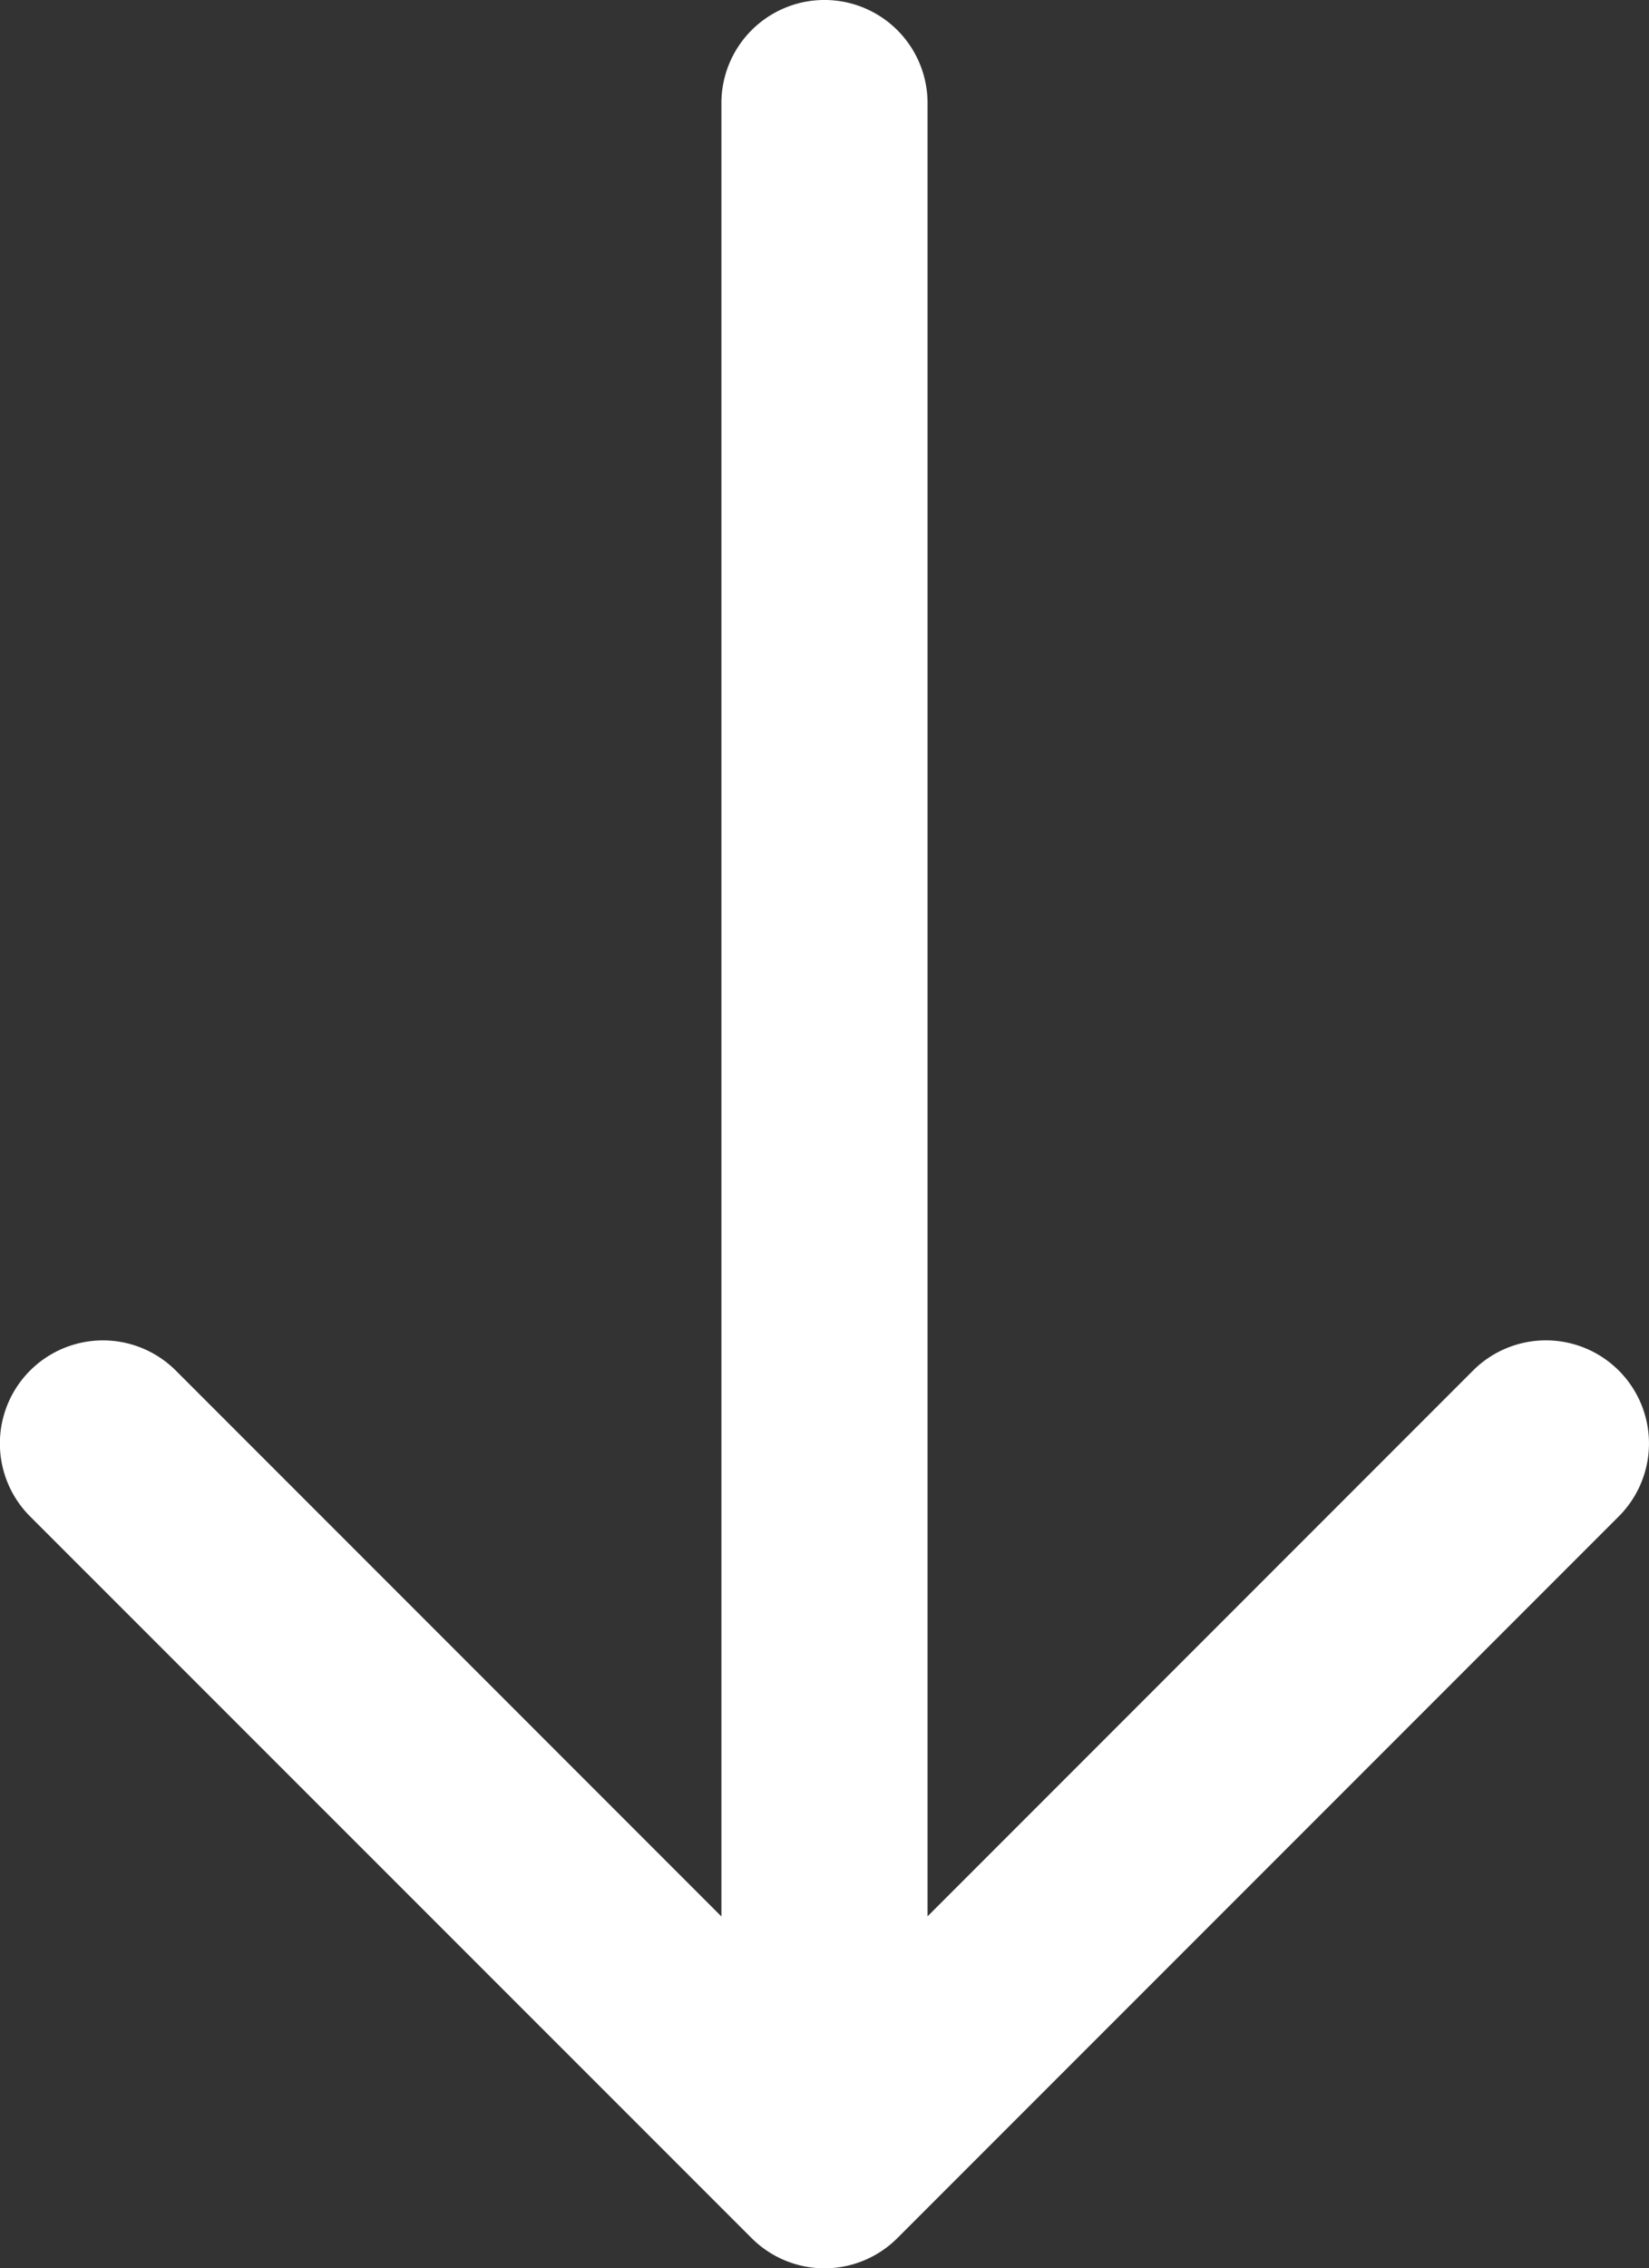
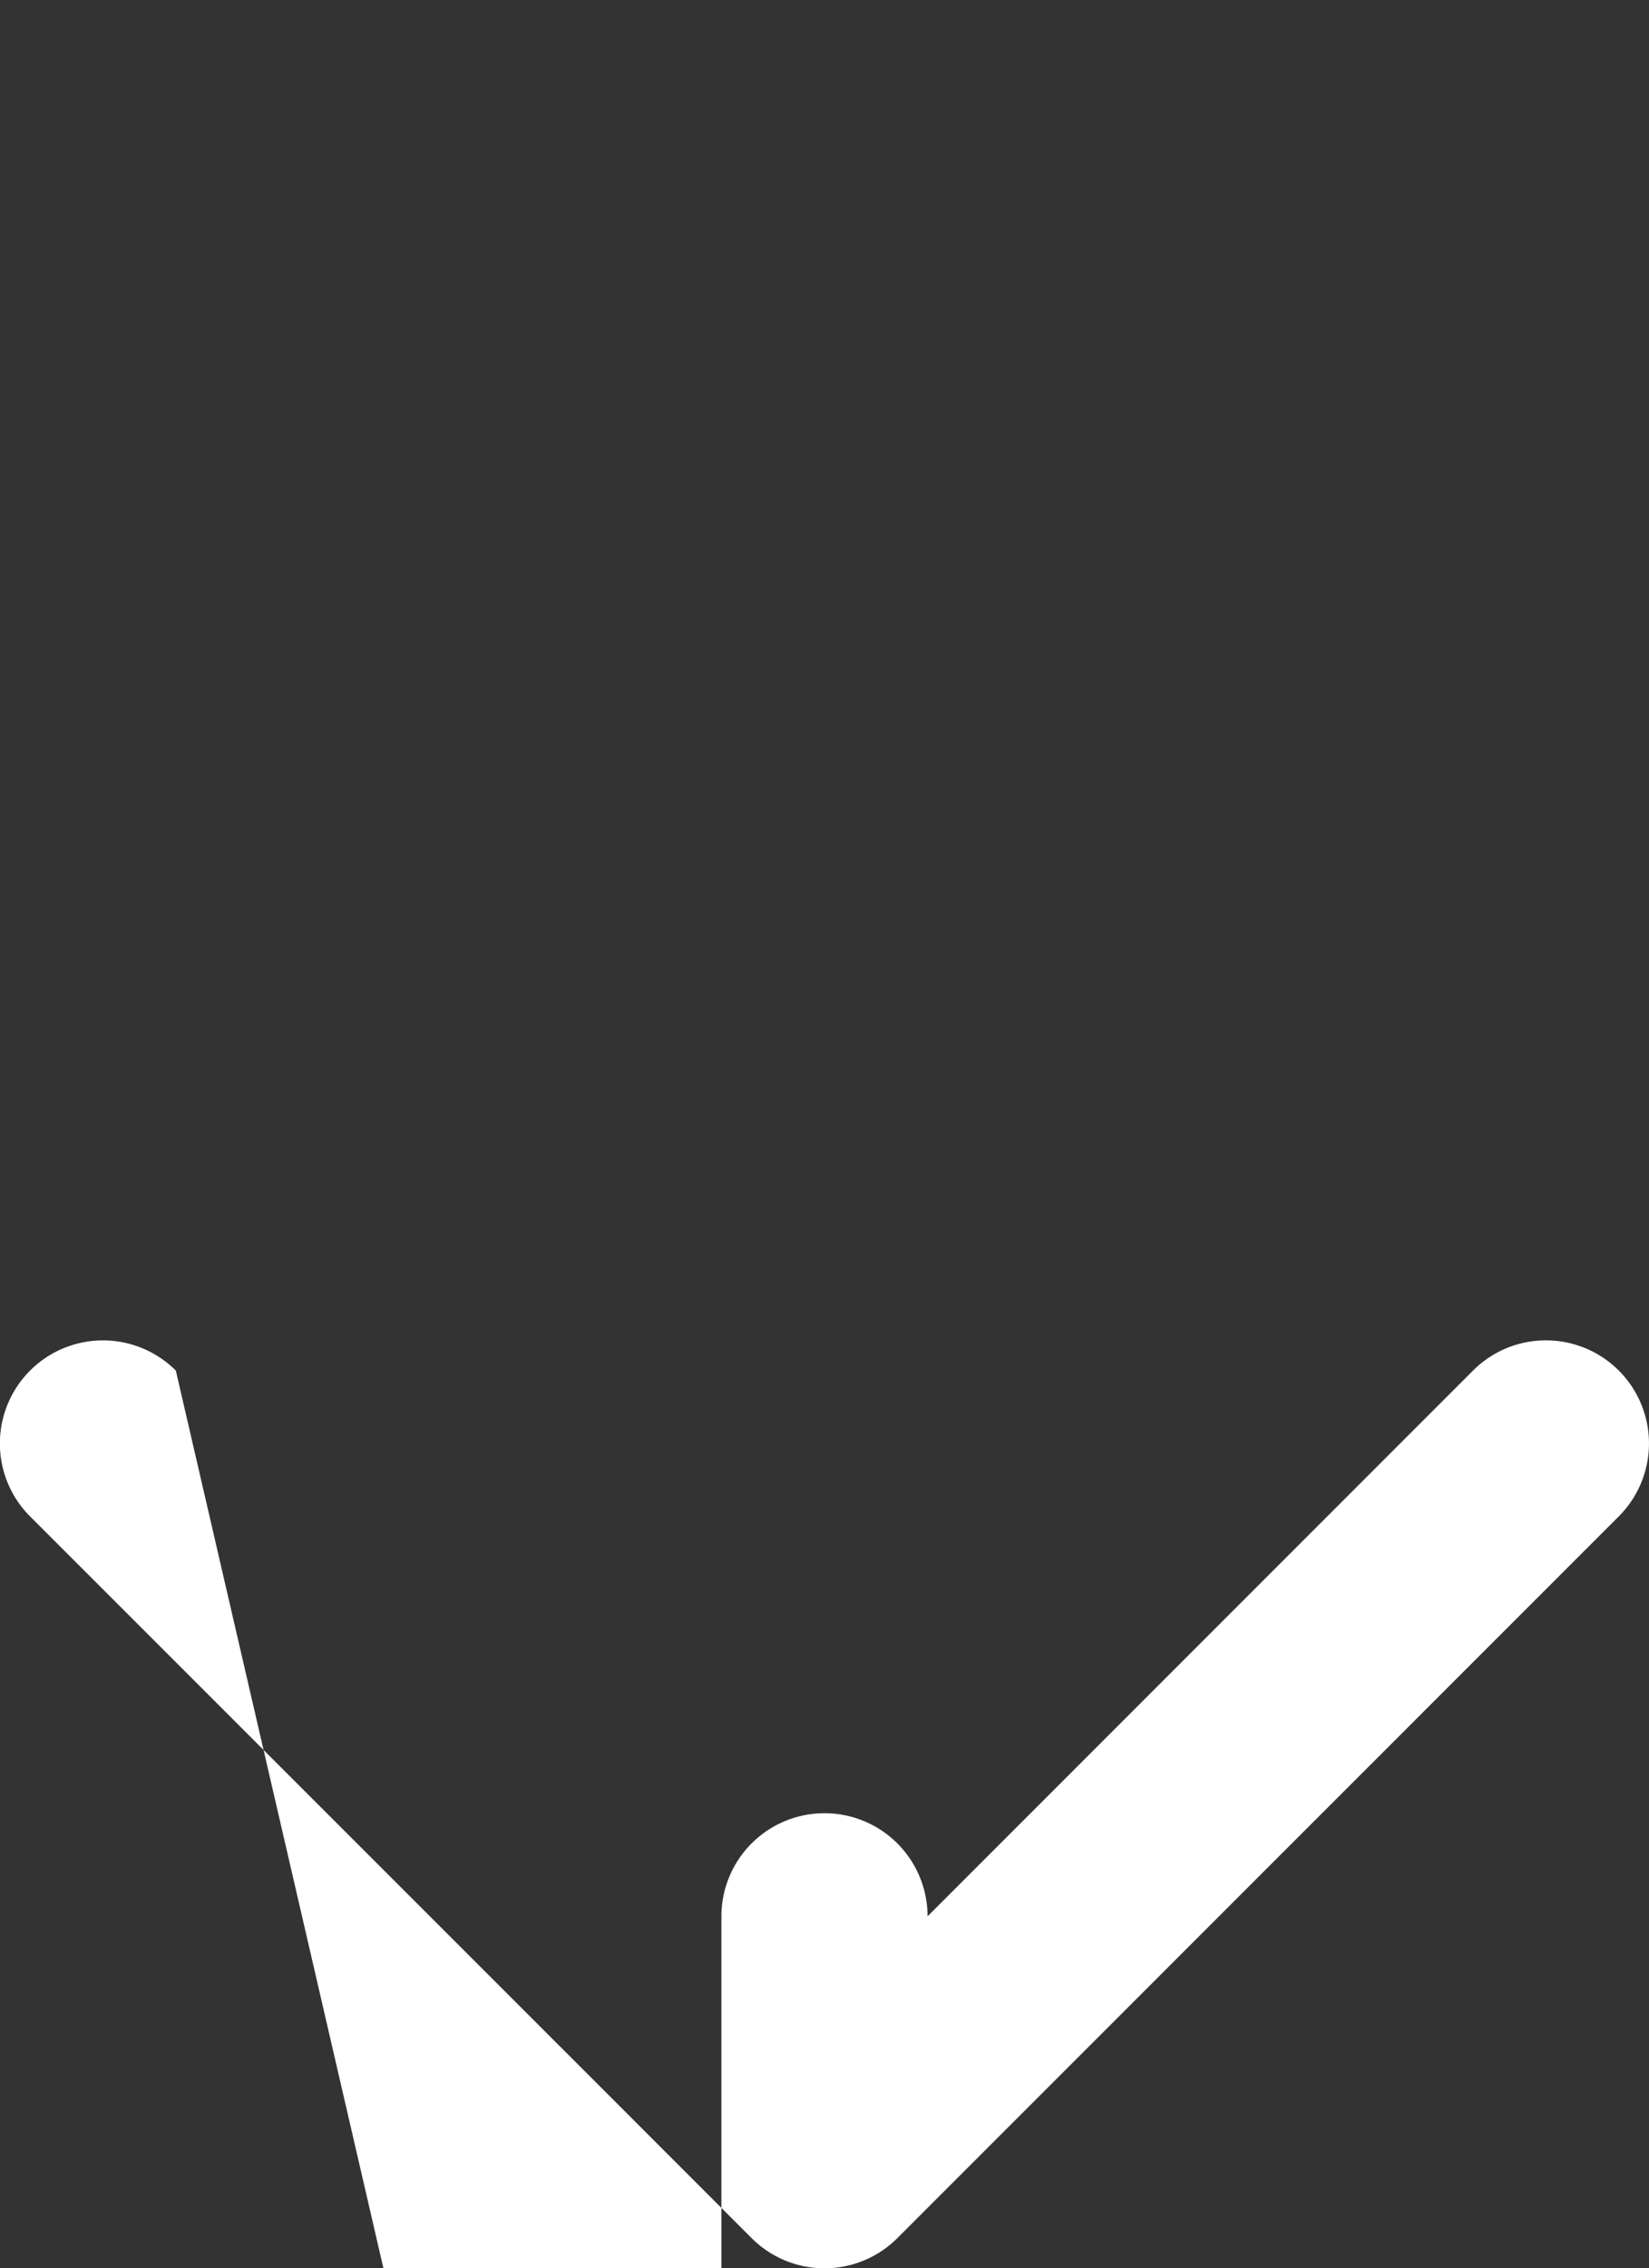
<svg xmlns="http://www.w3.org/2000/svg" width="48.58" height="66.797" viewBox="0 0 48.58 66.797">
  <rect x="0" y="0" width="48.58" height="66.797" fill="#333333" stroke="none" />
  <g transform="translate(52.58 -1) rotate(90)">
-     <path d="M66.908,26.144,45.654,4.89a3.036,3.036,0,1,0-4.294,4.294L57.432,25.254H4.036a3.036,3.036,0,0,0,0,6.073h53.4L41.361,47.4a3.036,3.036,0,1,0,4.294,4.294L66.908,30.437a3.036,3.036,0,0,0,0-4.293Z" fill="#fff" />
+     <path d="M66.908,26.144,45.654,4.89a3.036,3.036,0,1,0-4.294,4.294L57.432,25.254a3.036,3.036,0,0,0,0,6.073h53.4L41.361,47.4a3.036,3.036,0,1,0,4.294,4.294L66.908,30.437a3.036,3.036,0,0,0,0-4.293Z" fill="#fff" />
  </g>
</svg>